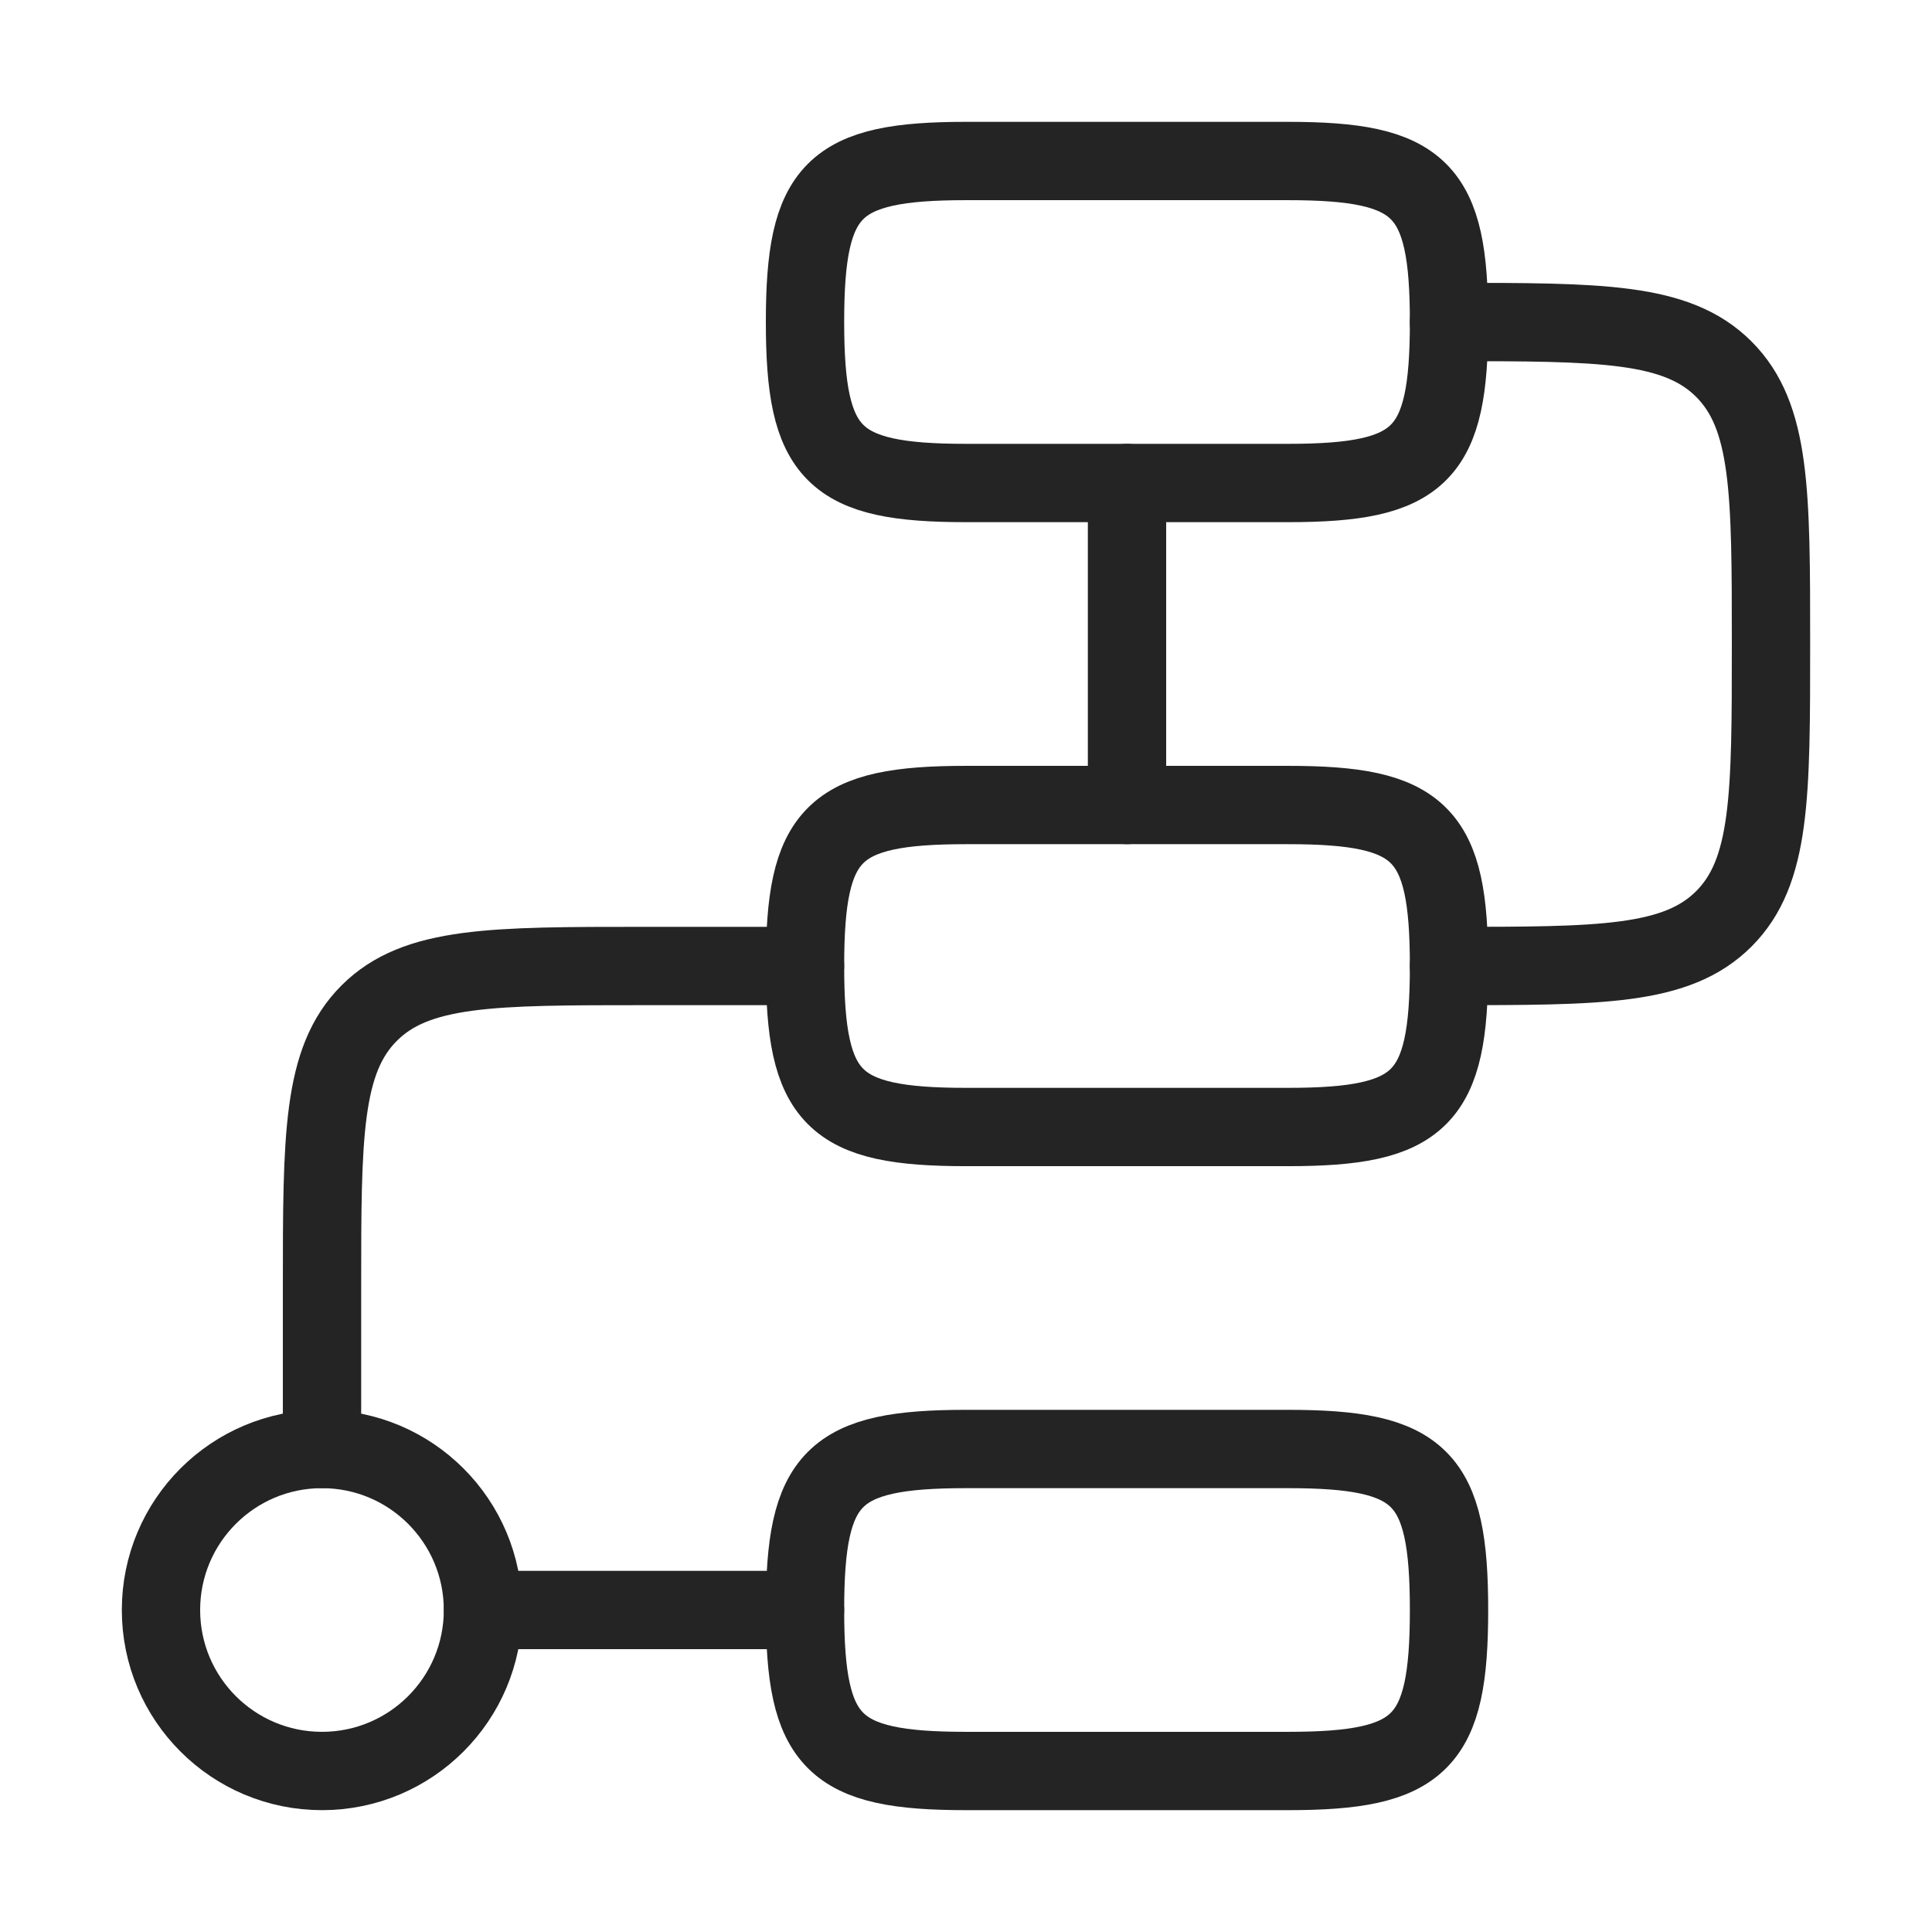
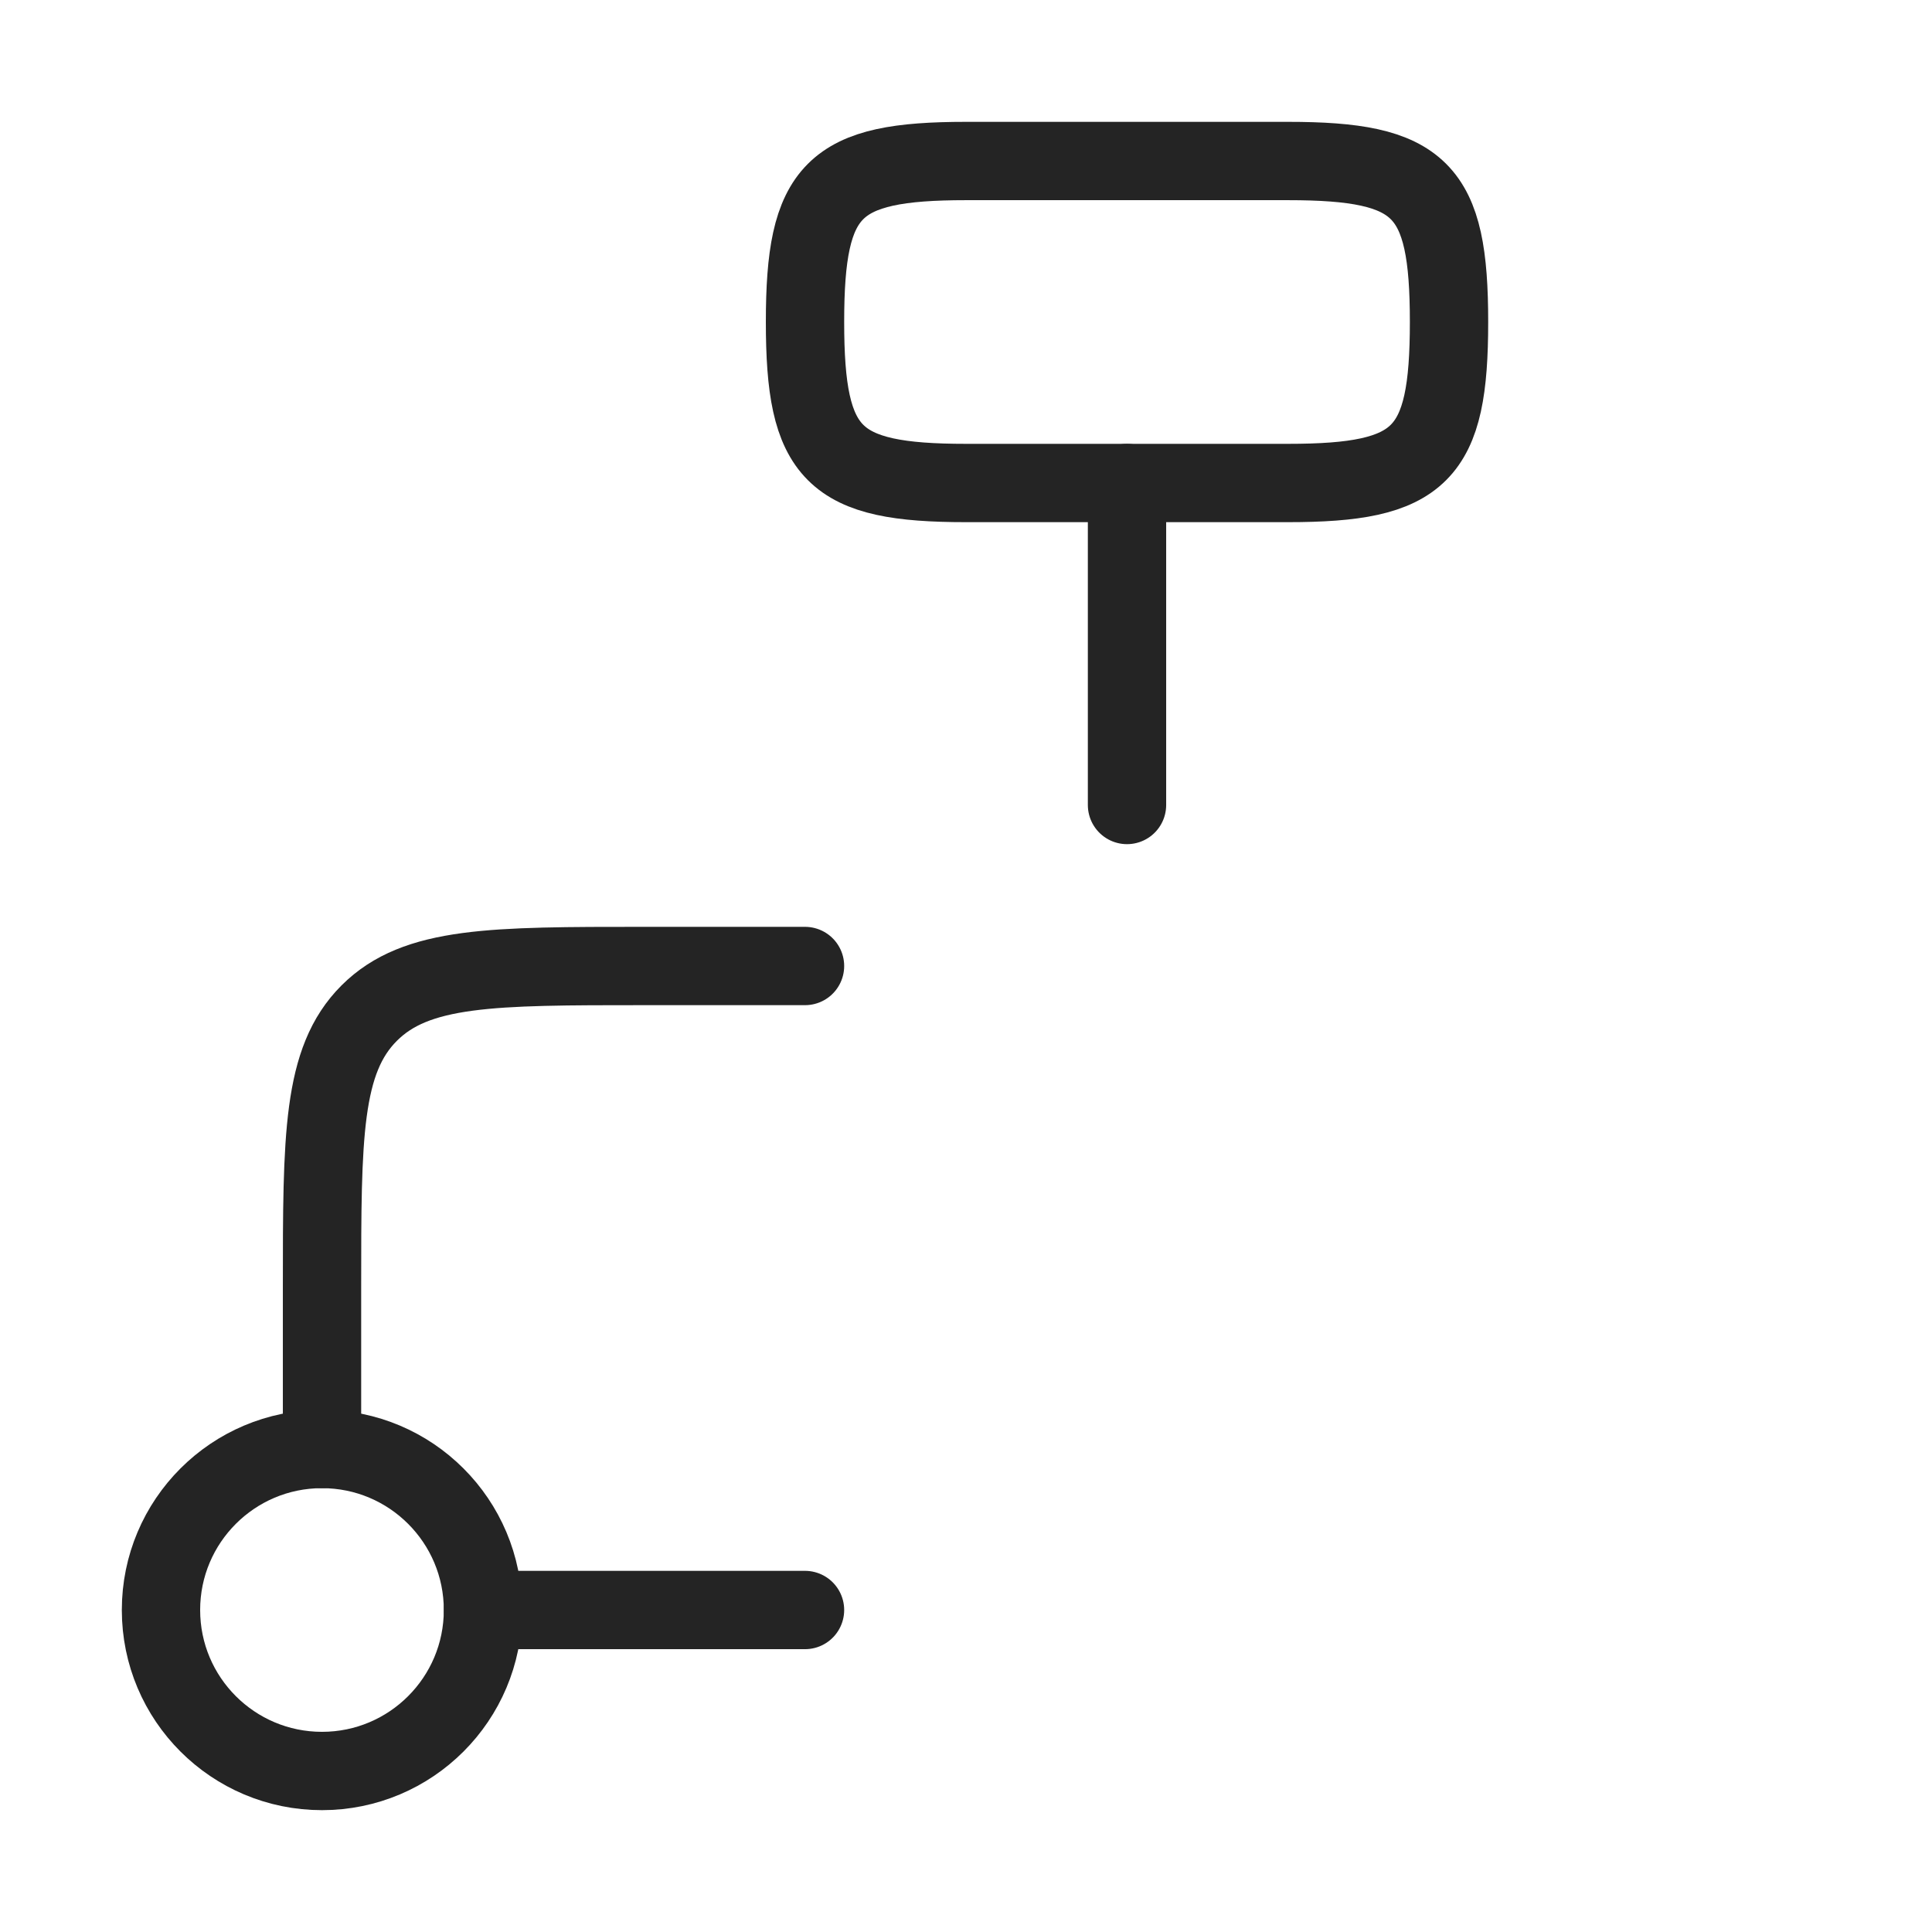
<svg xmlns="http://www.w3.org/2000/svg" width="74" height="74" viewBox="0 0 74 74" fill="none">
  <path d="M18.499 61.667C18.499 65.073 15.738 67.833 12.333 67.833C8.927 67.833 6.166 65.073 6.166 61.667C6.166 58.261 8.927 55.5 12.333 55.5C15.738 55.5 18.499 58.261 18.499 61.667Z" stroke="#242424" stroke-width="3" />
  <path d="M43.167 18.5V30.833M30.834 37H24.667C18.853 37 15.946 37 14.14 38.806C12.334 40.612 12.334 43.519 12.334 49.333V55.5M18.501 61.667H30.834" stroke="#242424" stroke-width="3" stroke-linecap="round" stroke-linejoin="round" />
  <path d="M30.834 12.333C30.834 7.231 31.899 6.167 37.001 6.167H49.334C54.436 6.167 55.501 7.231 55.501 12.333C55.501 17.435 54.436 18.5 49.334 18.5H37.001C31.899 18.5 30.834 17.435 30.834 12.333Z" stroke="#242424" stroke-width="3" />
-   <path d="M30.834 37C30.834 31.898 31.899 30.834 37.001 30.834H49.334C54.436 30.834 55.501 31.898 55.501 37C55.501 42.102 54.436 43.167 49.334 43.167H37.001C31.899 43.167 30.834 42.102 30.834 37Z" stroke="#242424" stroke-width="3" />
-   <path d="M30.834 61.667C30.834 56.565 31.899 55.5 37.001 55.5H49.334C54.436 55.5 55.501 56.565 55.501 61.667C55.501 66.769 54.436 67.833 49.334 67.833H37.001C31.899 67.833 30.834 66.769 30.834 61.667Z" stroke="#242424" stroke-width="3" />
-   <path d="M55.5 37C61.314 37 64.221 37 66.027 35.194C67.833 33.388 67.833 30.481 67.833 24.667C67.833 18.853 67.833 15.946 66.027 14.14C64.221 12.334 61.314 12.334 55.5 12.334" stroke="#242424" stroke-width="3" stroke-linecap="round" stroke-linejoin="round" />
</svg>